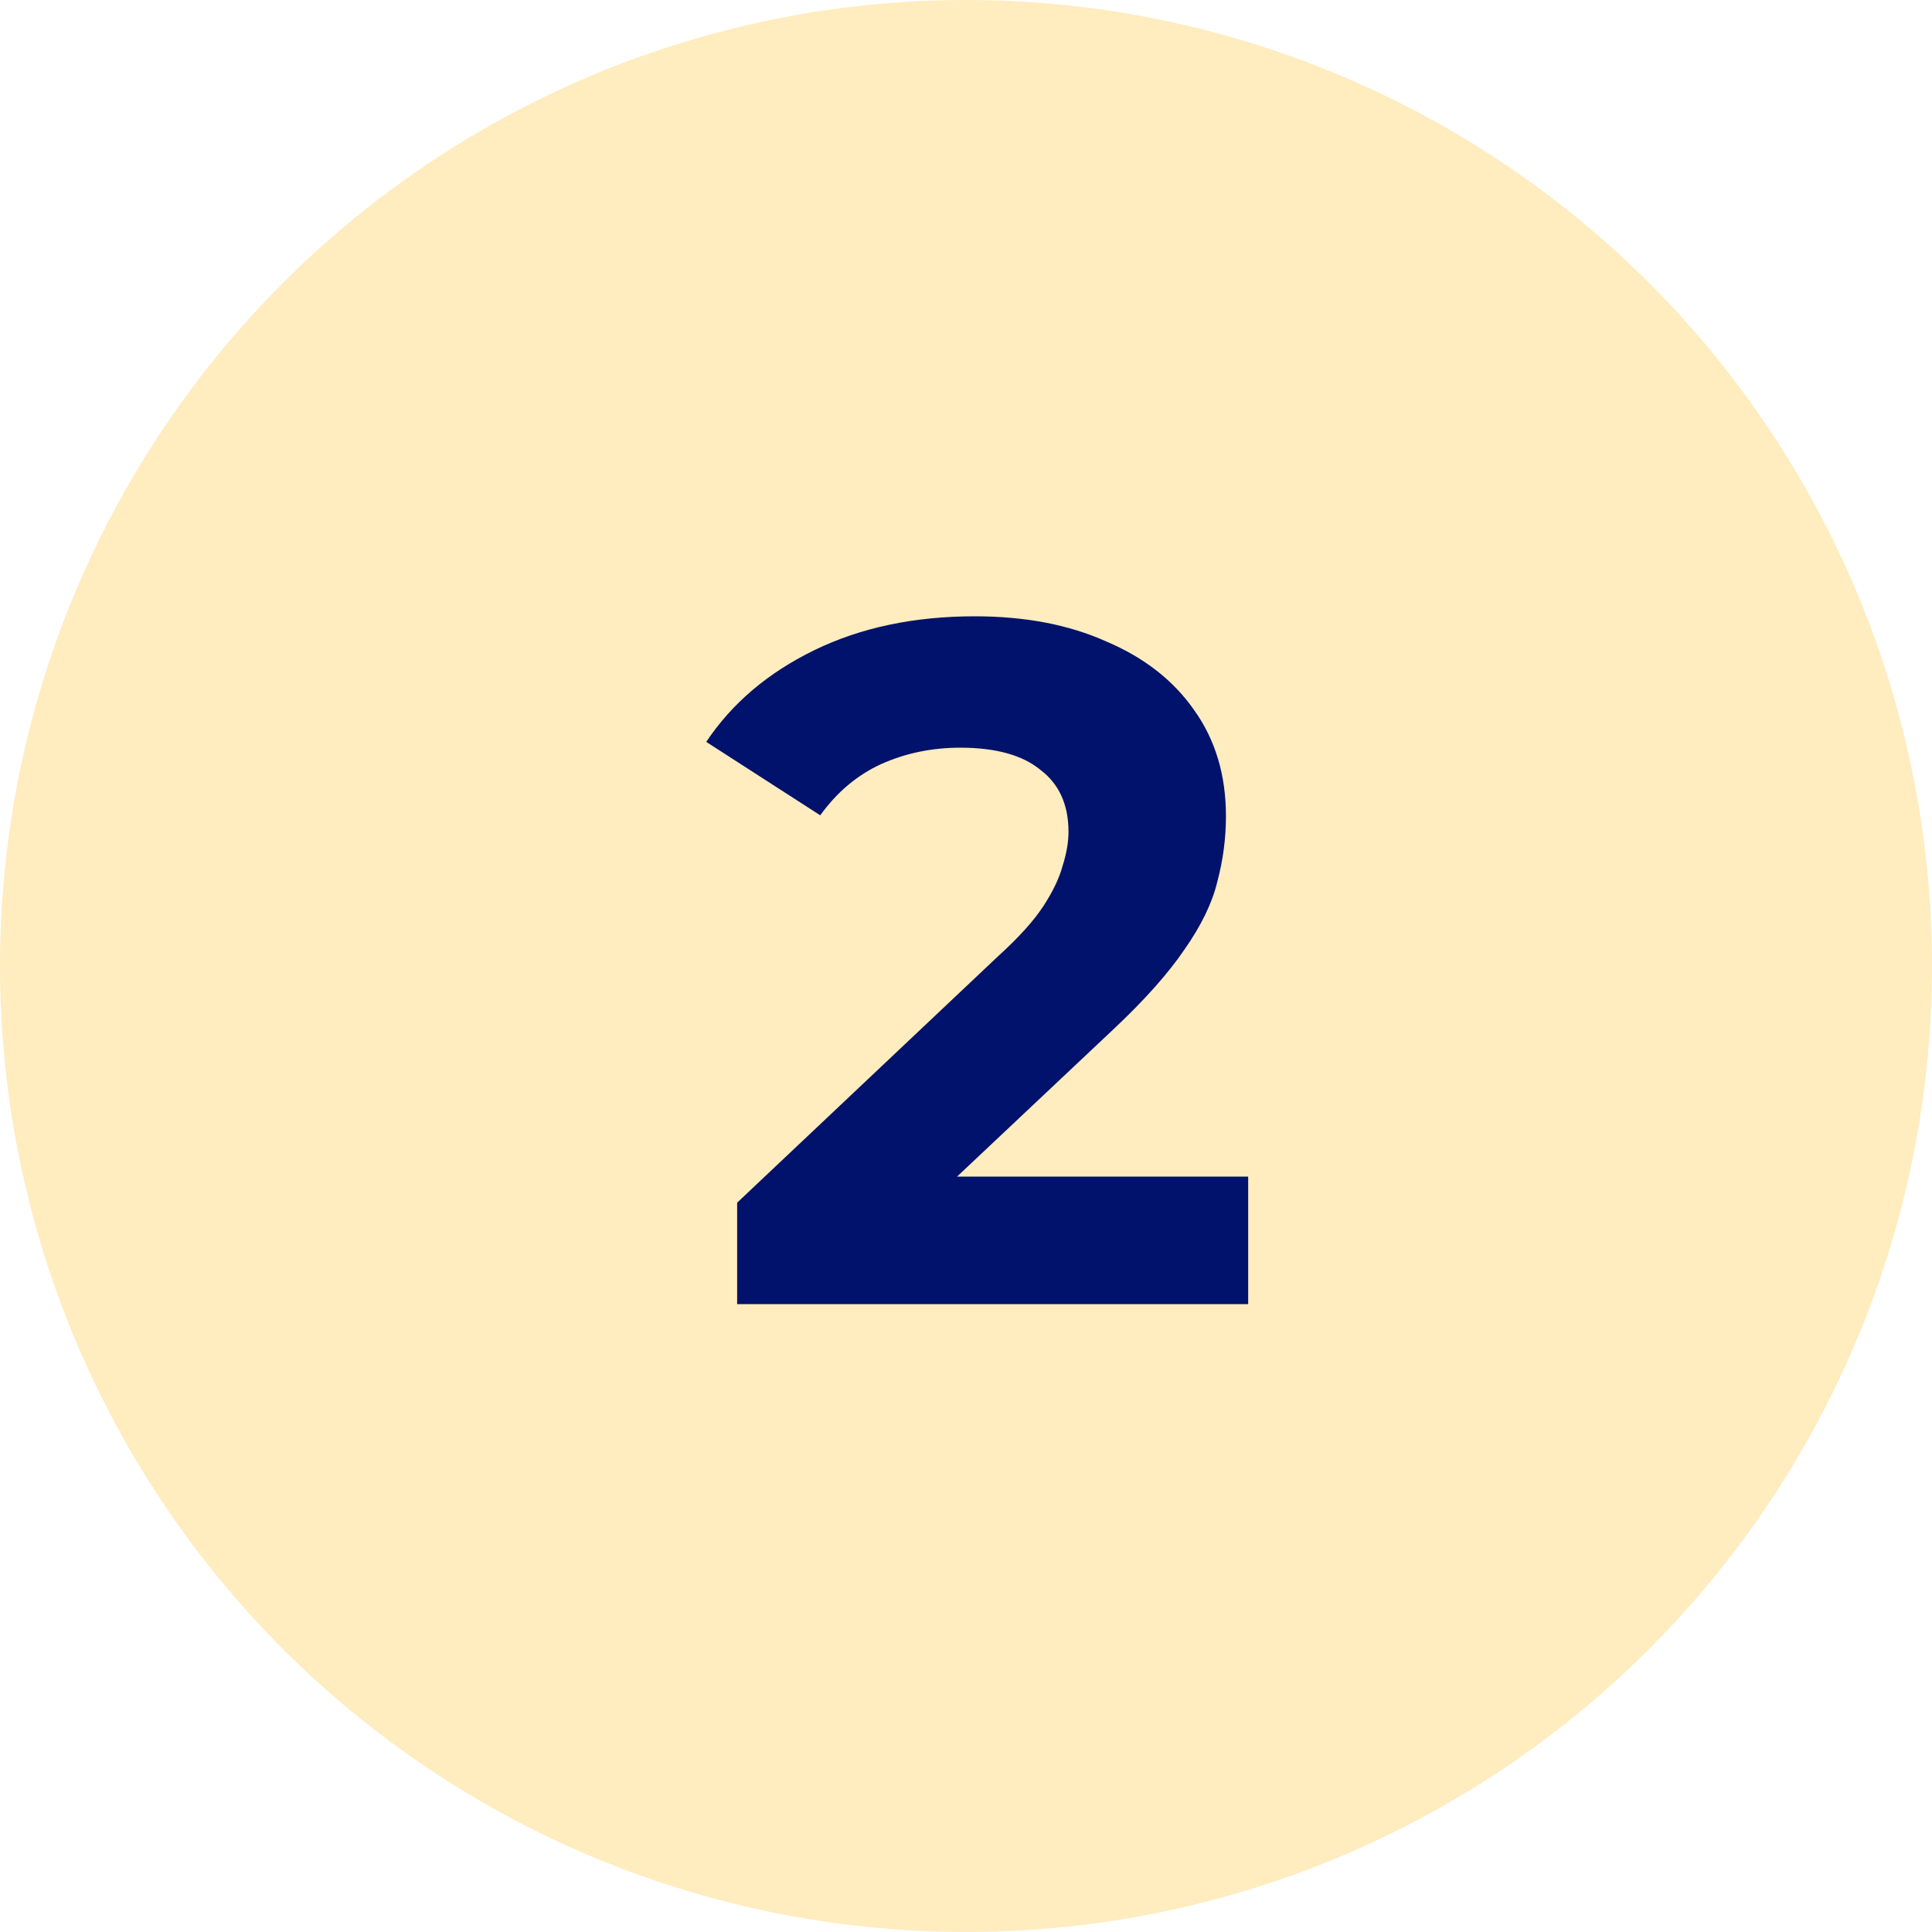
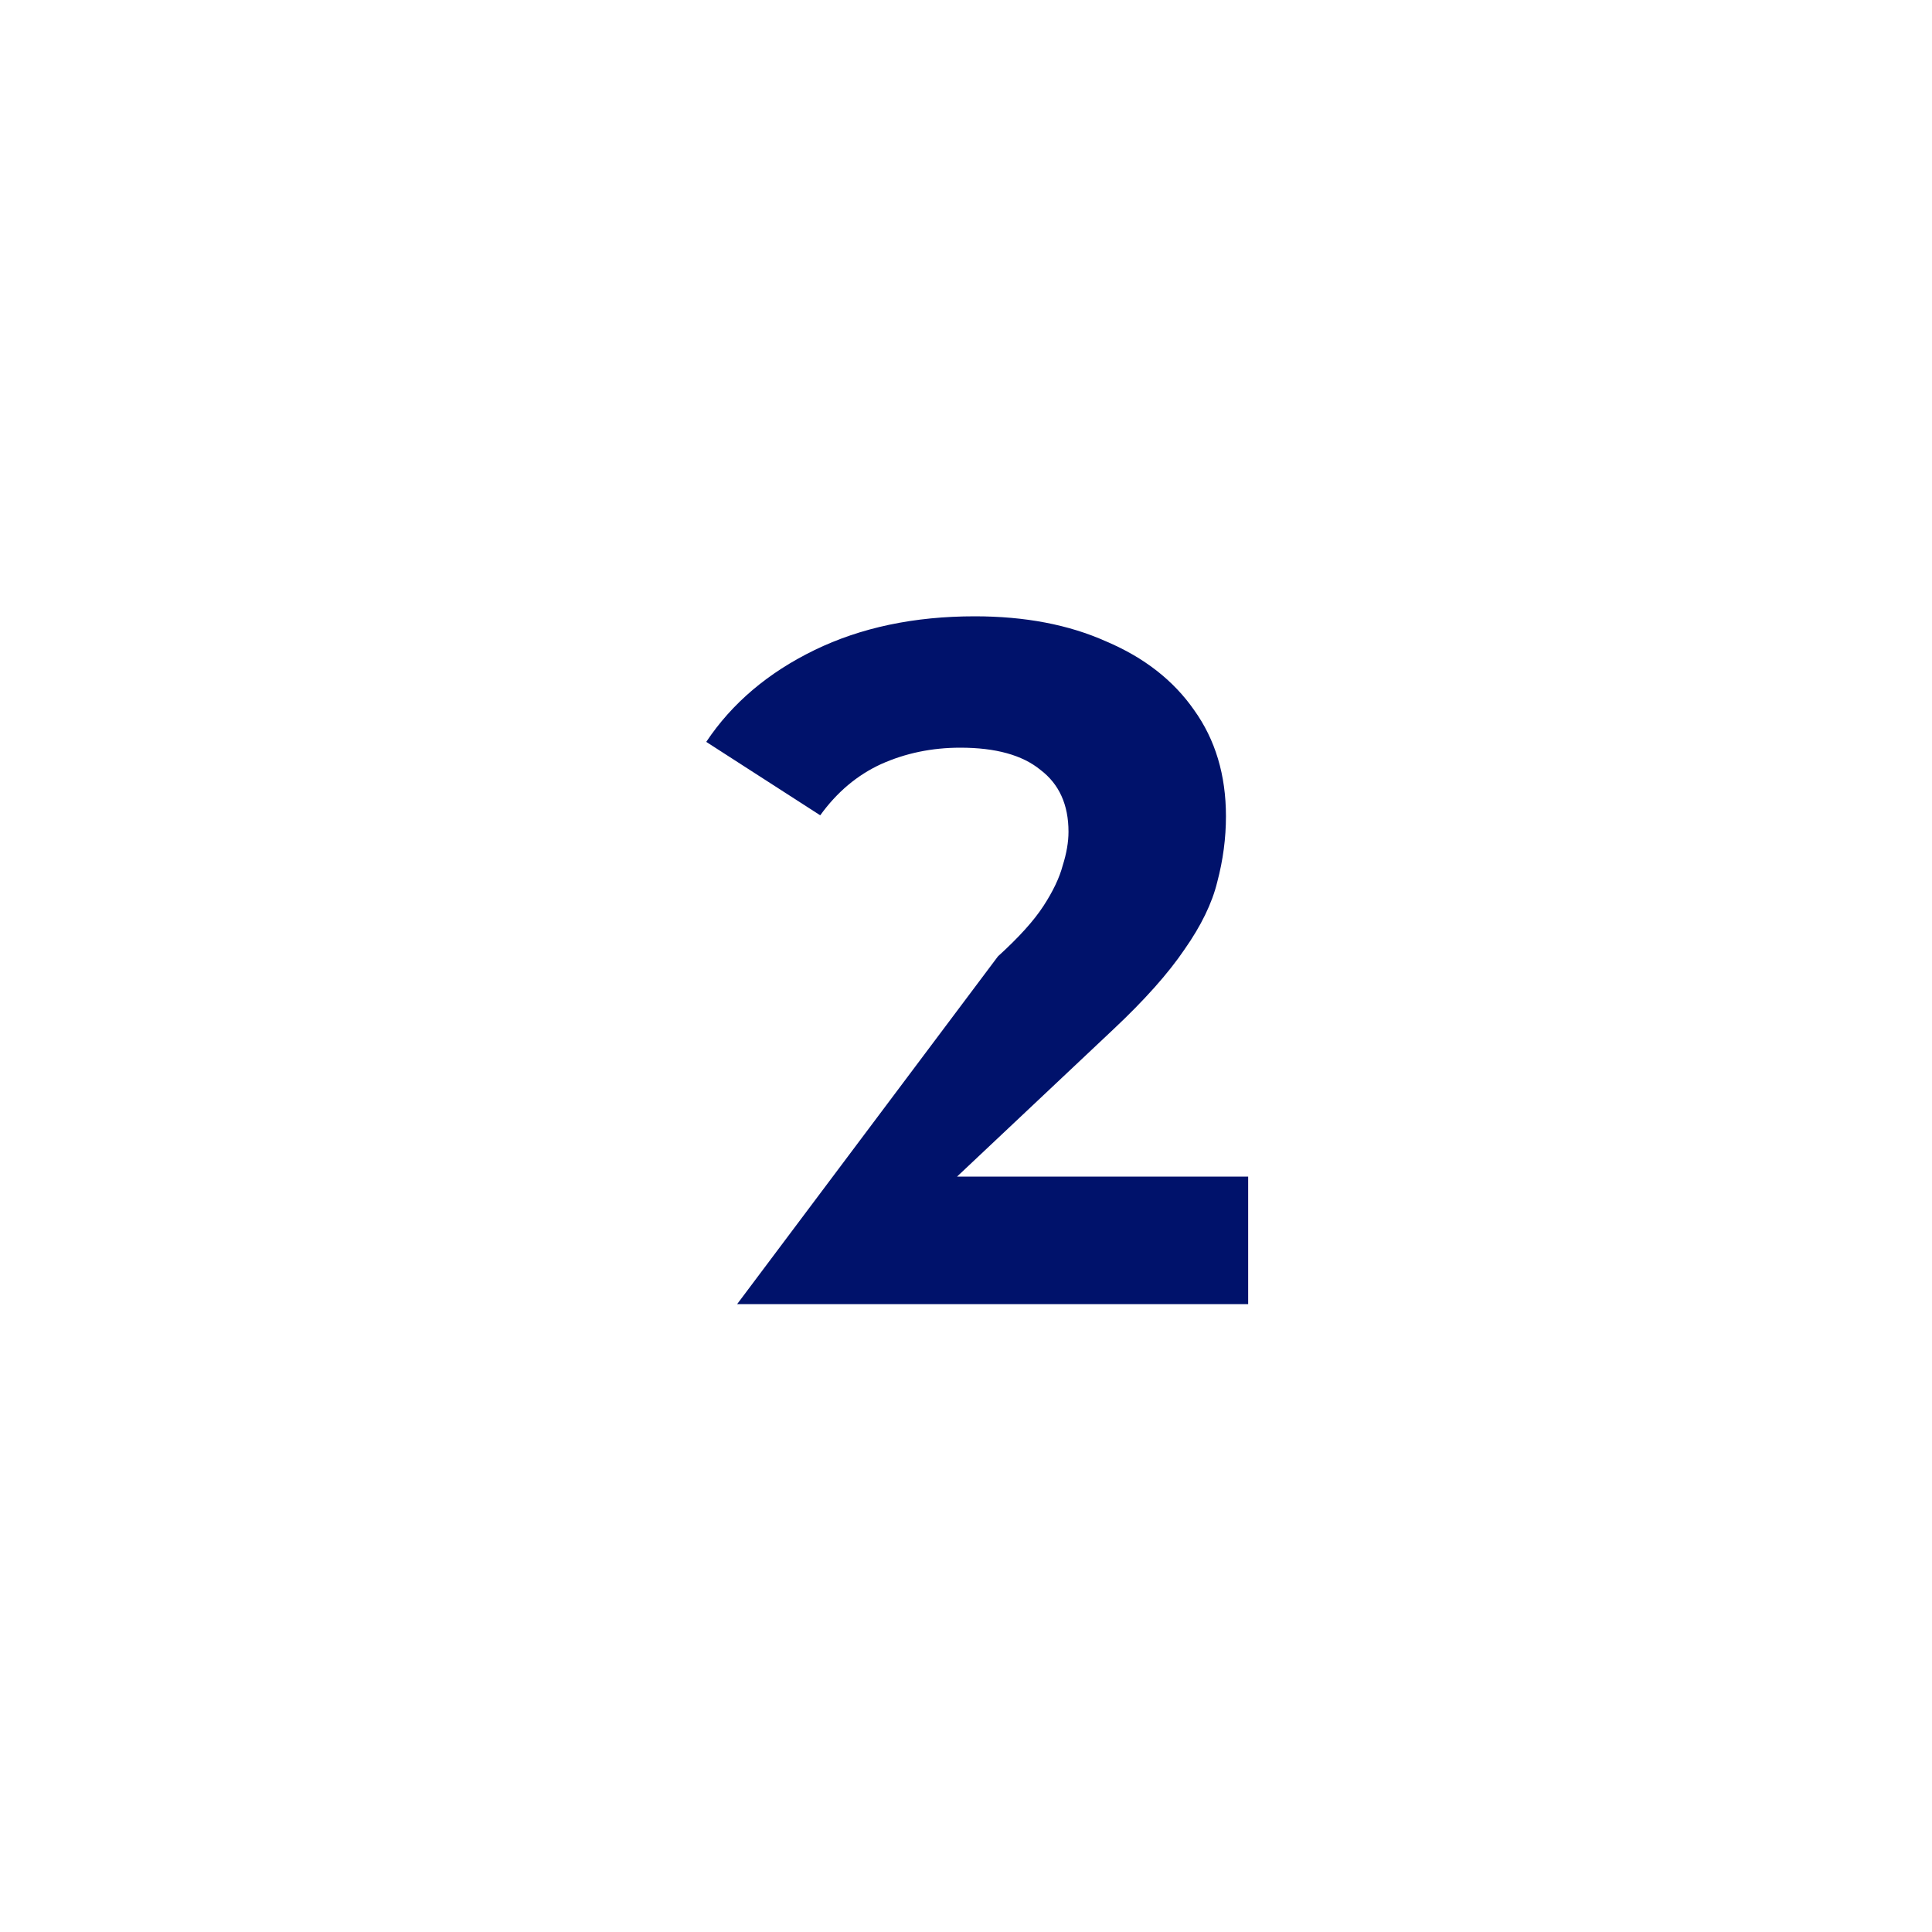
<svg xmlns="http://www.w3.org/2000/svg" width="40" height="40" viewBox="0 0 40 40" fill="none">
-   <circle cx="20" cy="20" r="20" transform="matrix(1 0 0 -1 0 40)" fill="#FFB502" fill-opacity="0.25" />
-   <path d="M15.262 27V24.9L20.662 19.8C21.088 19.413 21.402 19.067 21.602 18.76C21.802 18.453 21.935 18.173 22.002 17.92C22.082 17.667 22.122 17.433 22.122 17.22C22.122 16.66 21.928 16.233 21.542 15.94C21.168 15.633 20.615 15.48 19.882 15.48C19.295 15.48 18.748 15.593 18.242 15.82C17.748 16.047 17.328 16.4 16.982 16.88L14.622 15.36C15.155 14.56 15.902 13.927 16.862 13.46C17.822 12.993 18.928 12.76 20.182 12.76C21.222 12.76 22.128 12.933 22.902 13.28C23.688 13.613 24.295 14.087 24.722 14.7C25.162 15.313 25.382 16.047 25.382 16.9C25.382 17.353 25.322 17.807 25.202 18.26C25.095 18.7 24.868 19.167 24.522 19.66C24.188 20.153 23.695 20.707 23.042 21.32L18.562 25.54L17.942 24.36H25.842V27H15.262Z" fill="#00126B" />
+   <path d="M15.262 27L20.662 19.8C21.088 19.413 21.402 19.067 21.602 18.76C21.802 18.453 21.935 18.173 22.002 17.92C22.082 17.667 22.122 17.433 22.122 17.22C22.122 16.66 21.928 16.233 21.542 15.94C21.168 15.633 20.615 15.48 19.882 15.48C19.295 15.48 18.748 15.593 18.242 15.82C17.748 16.047 17.328 16.4 16.982 16.88L14.622 15.36C15.155 14.56 15.902 13.927 16.862 13.46C17.822 12.993 18.928 12.76 20.182 12.76C21.222 12.76 22.128 12.933 22.902 13.28C23.688 13.613 24.295 14.087 24.722 14.7C25.162 15.313 25.382 16.047 25.382 16.9C25.382 17.353 25.322 17.807 25.202 18.26C25.095 18.7 24.868 19.167 24.522 19.66C24.188 20.153 23.695 20.707 23.042 21.32L18.562 25.54L17.942 24.36H25.842V27H15.262Z" fill="#00126B" />
</svg>